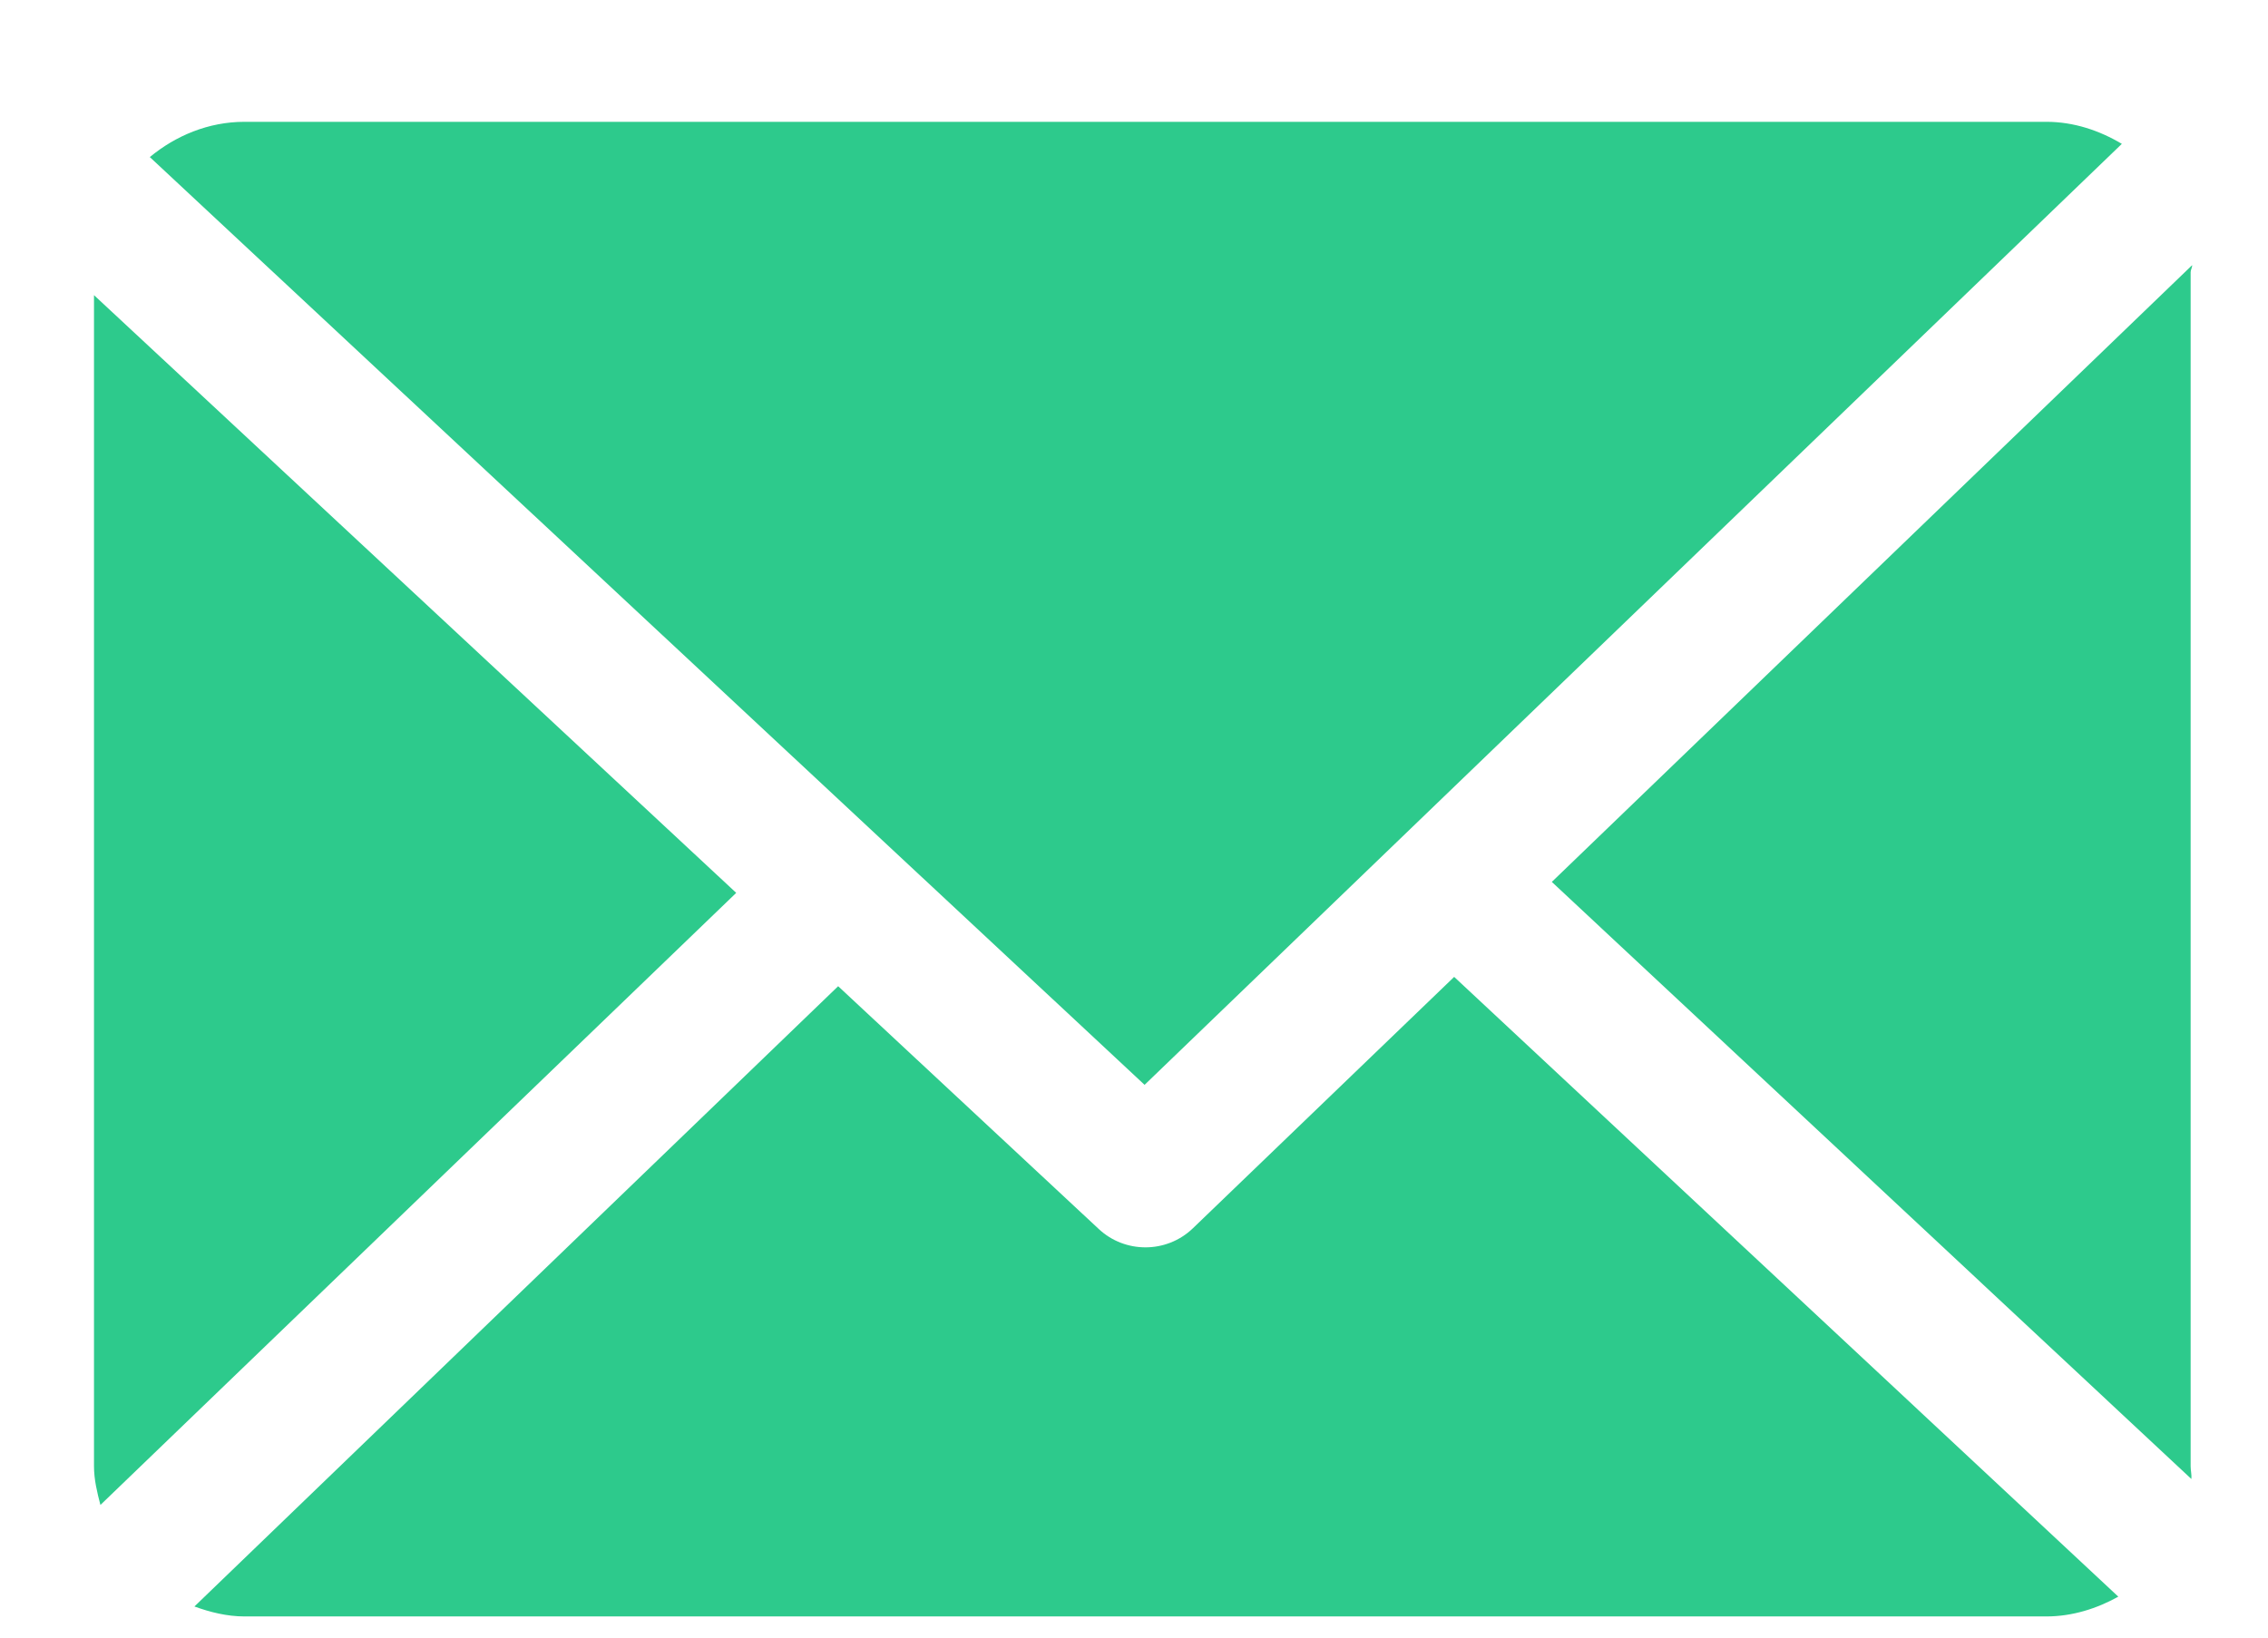
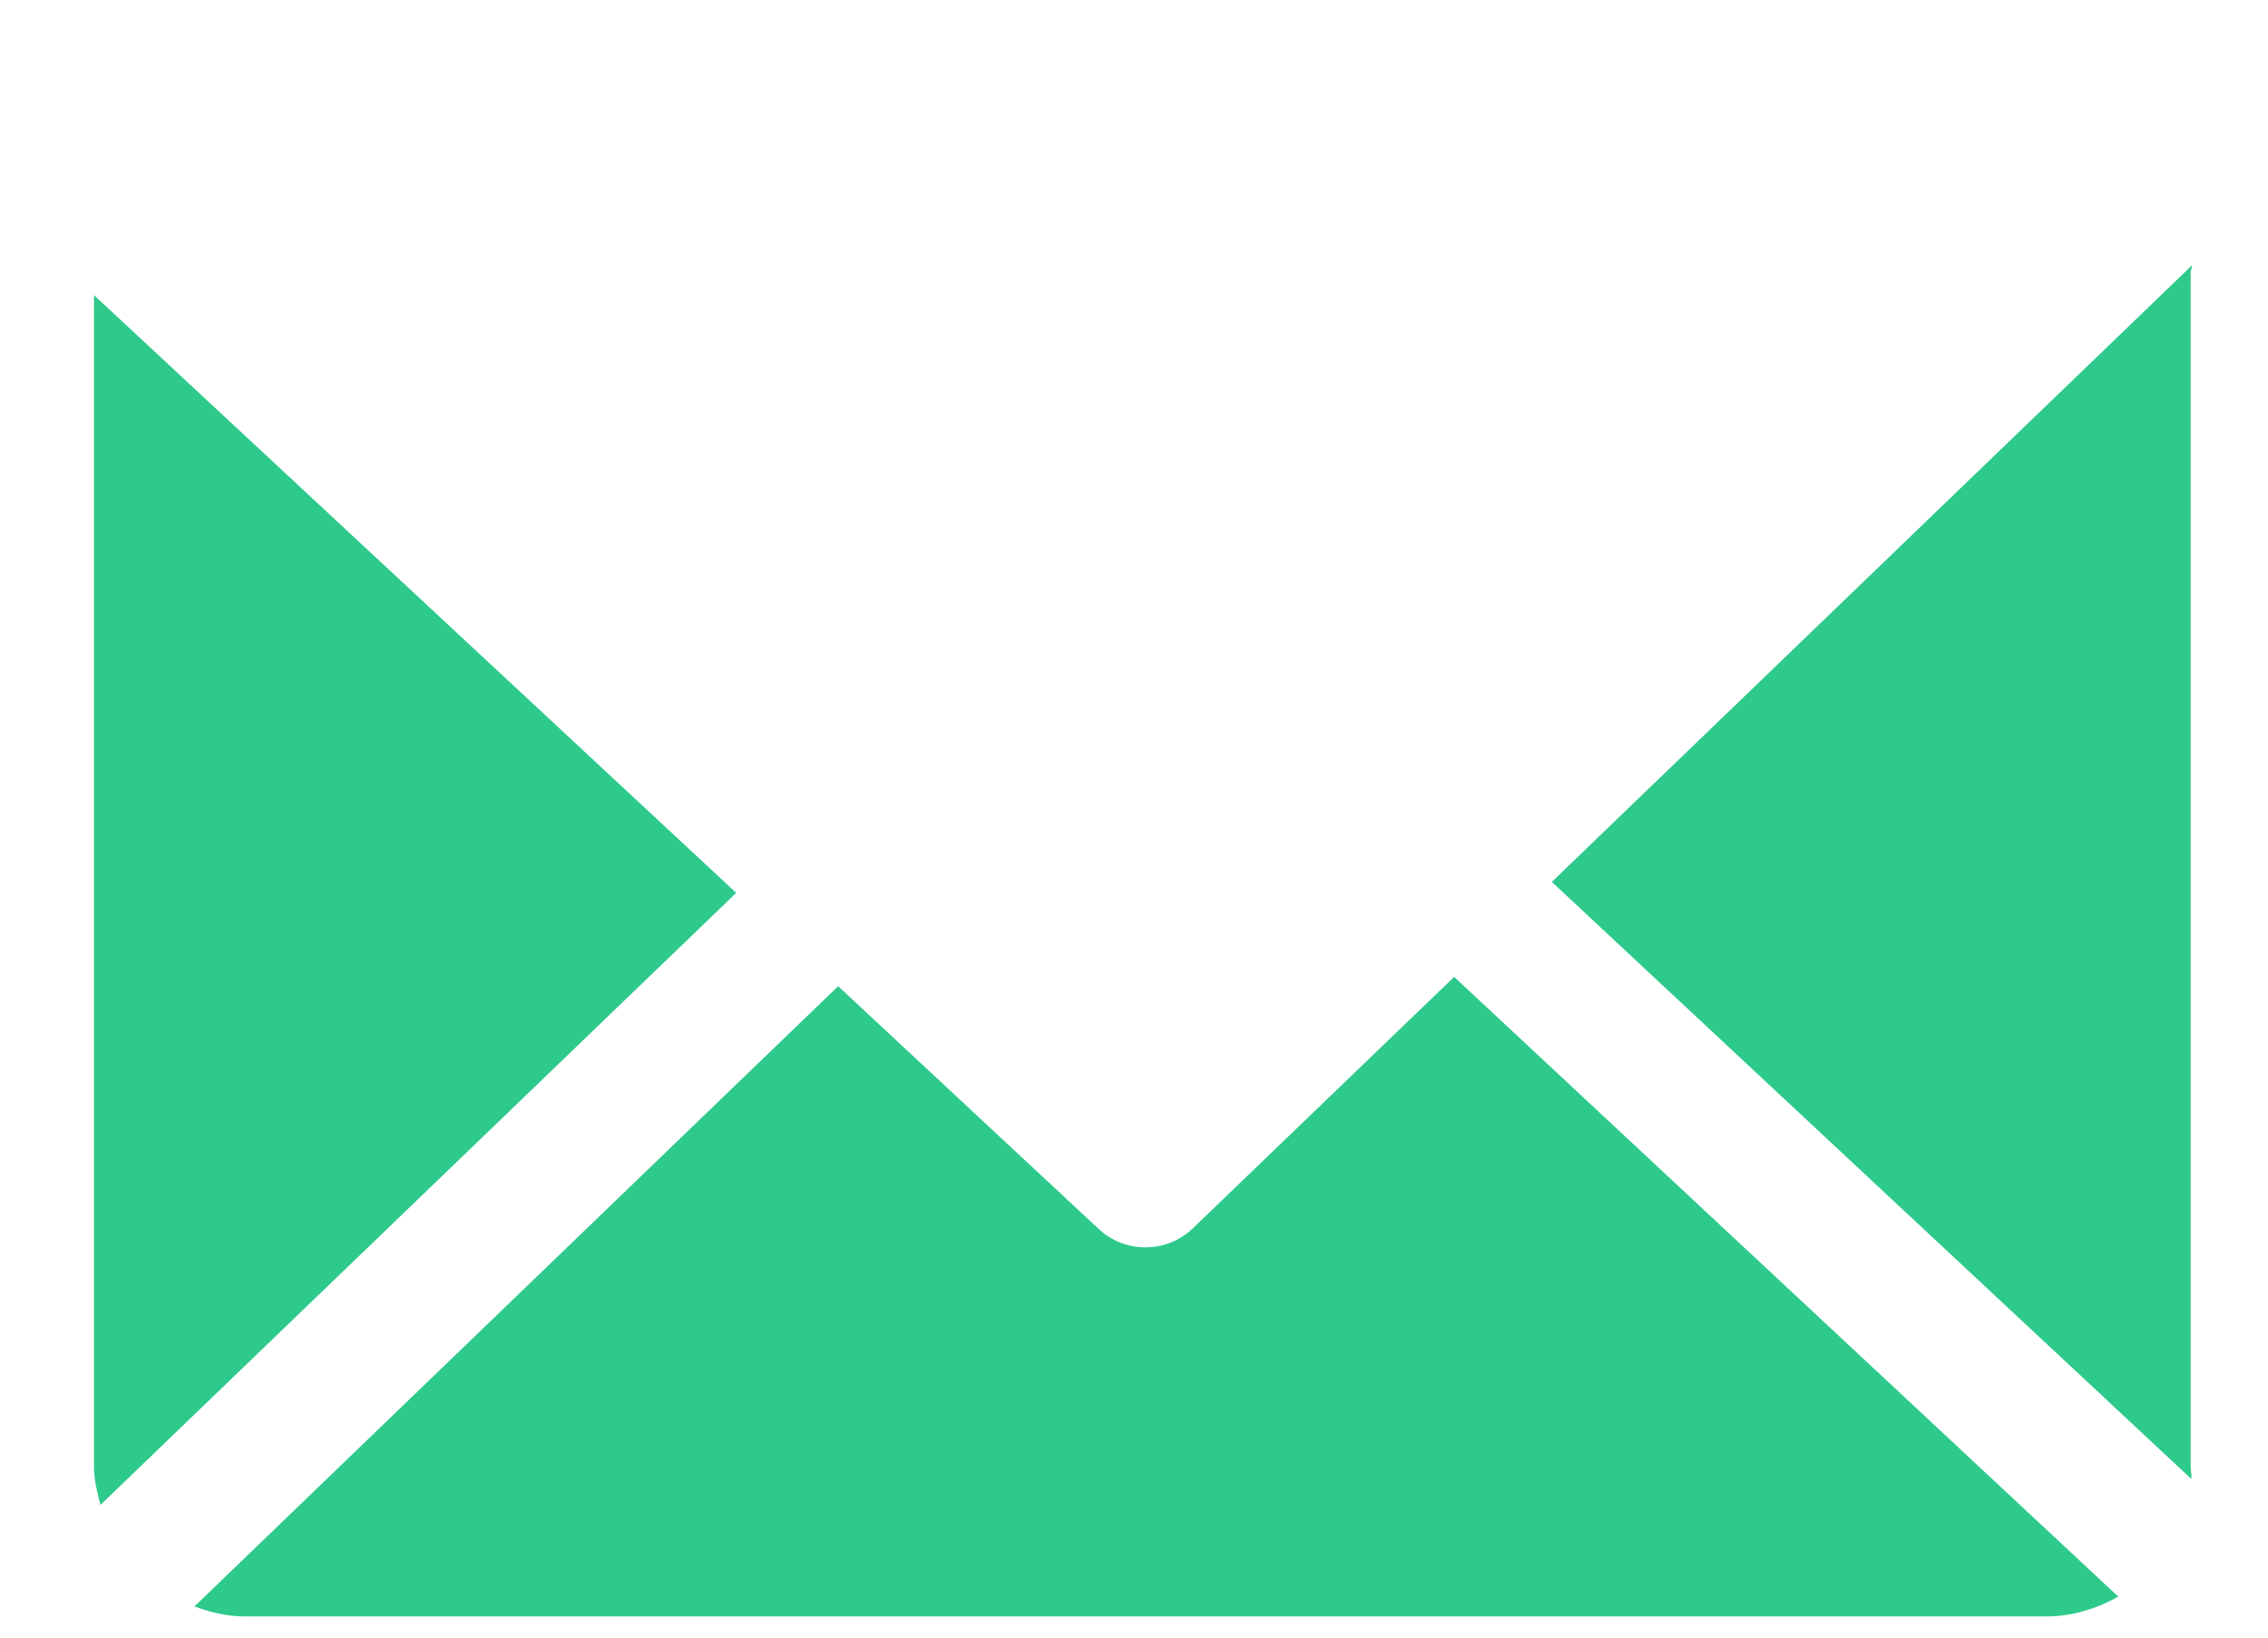
<svg xmlns="http://www.w3.org/2000/svg" width="18" height="13" viewBox="0 0 18 13" fill="none">
  <path d="M17.386 2.161C17.386 2.142 17.399 2.123 17.398 2.105L12.316 7.001L17.392 11.741C17.395 11.707 17.386 11.673 17.386 11.639V2.161Z" fill="#2DCA8C" />
  <path d="M11.541 7.755L9.467 9.751C9.362 9.852 9.226 9.902 9.091 9.902C8.958 9.902 8.825 9.854 8.721 9.757L6.652 7.829L1.543 12.753C1.667 12.798 1.801 12.832 1.94 12.832H16.241C16.448 12.832 16.643 12.769 16.812 12.675L11.541 7.755Z" fill="#2DCA8C" />
-   <path d="M9.084 8.612L16.84 1.142C16.664 1.037 16.46 0.967 16.241 0.967H1.94C1.654 0.967 1.393 1.078 1.189 1.247L9.084 8.612Z" fill="#2DCA8C" />
  <path d="M0.746 2.343V11.639C0.746 11.745 0.771 11.848 0.797 11.947L5.843 7.088L0.746 2.343Z" fill="#2DCA8C" />
</svg>